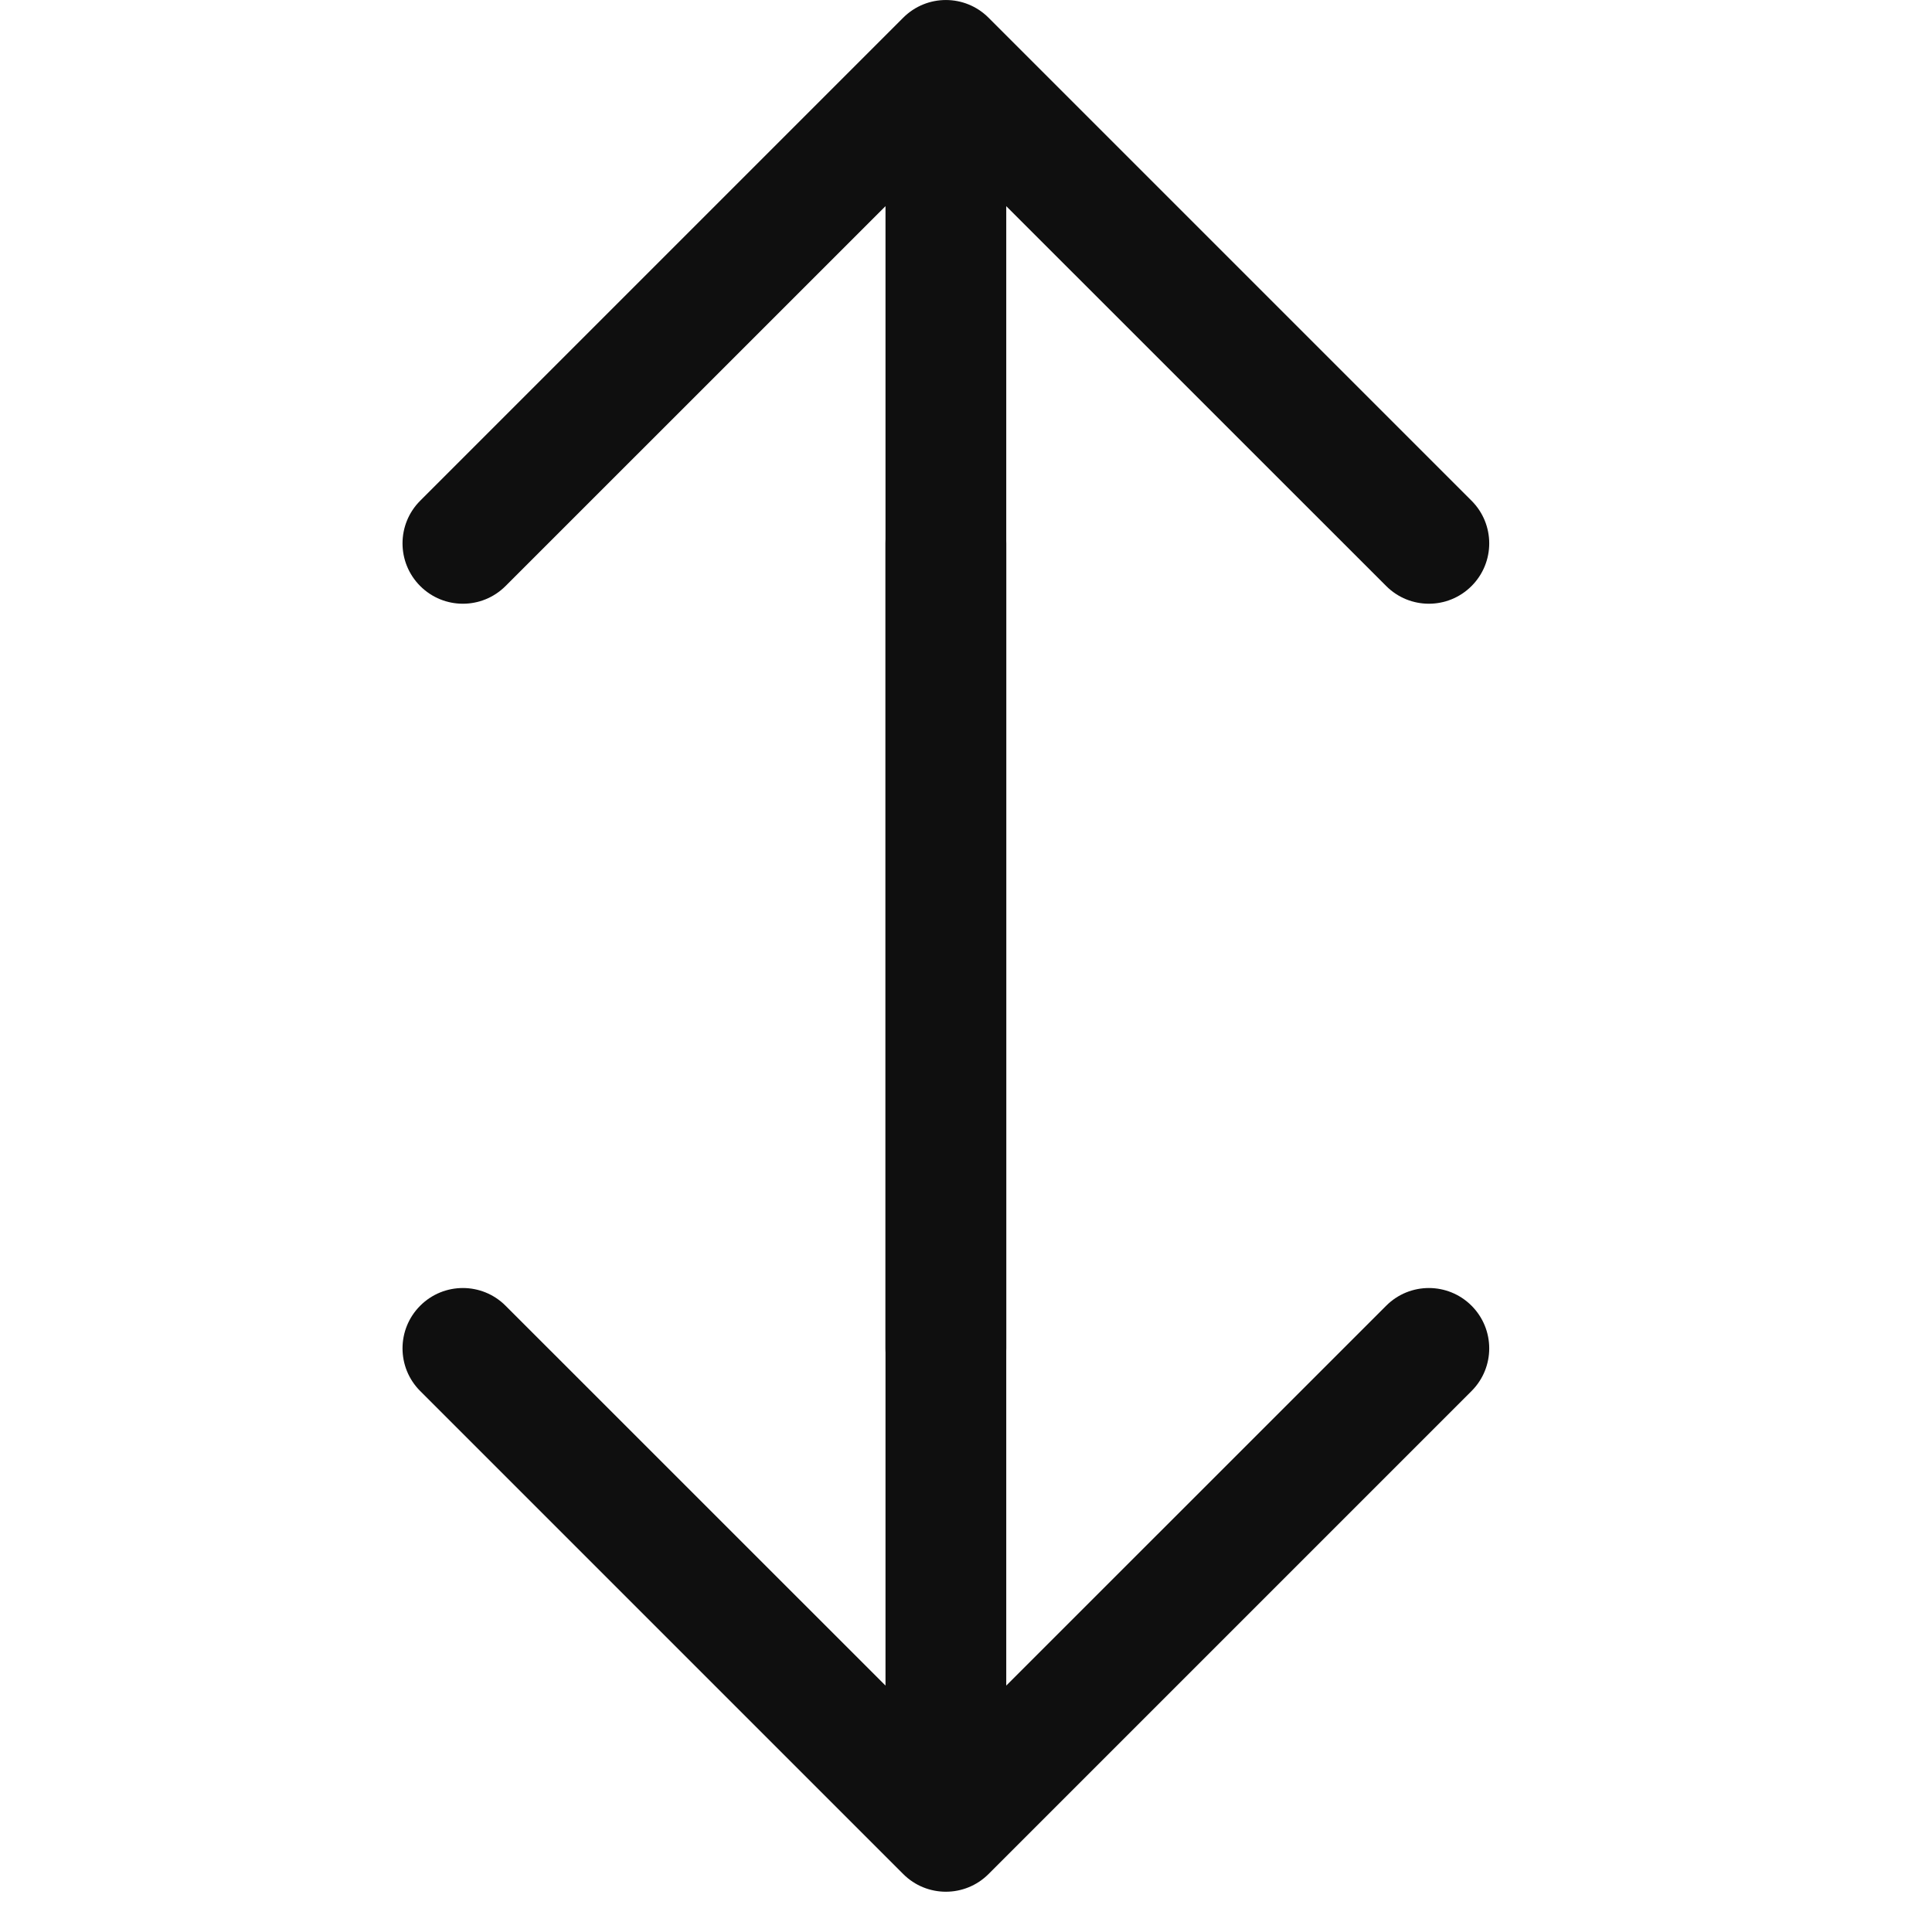
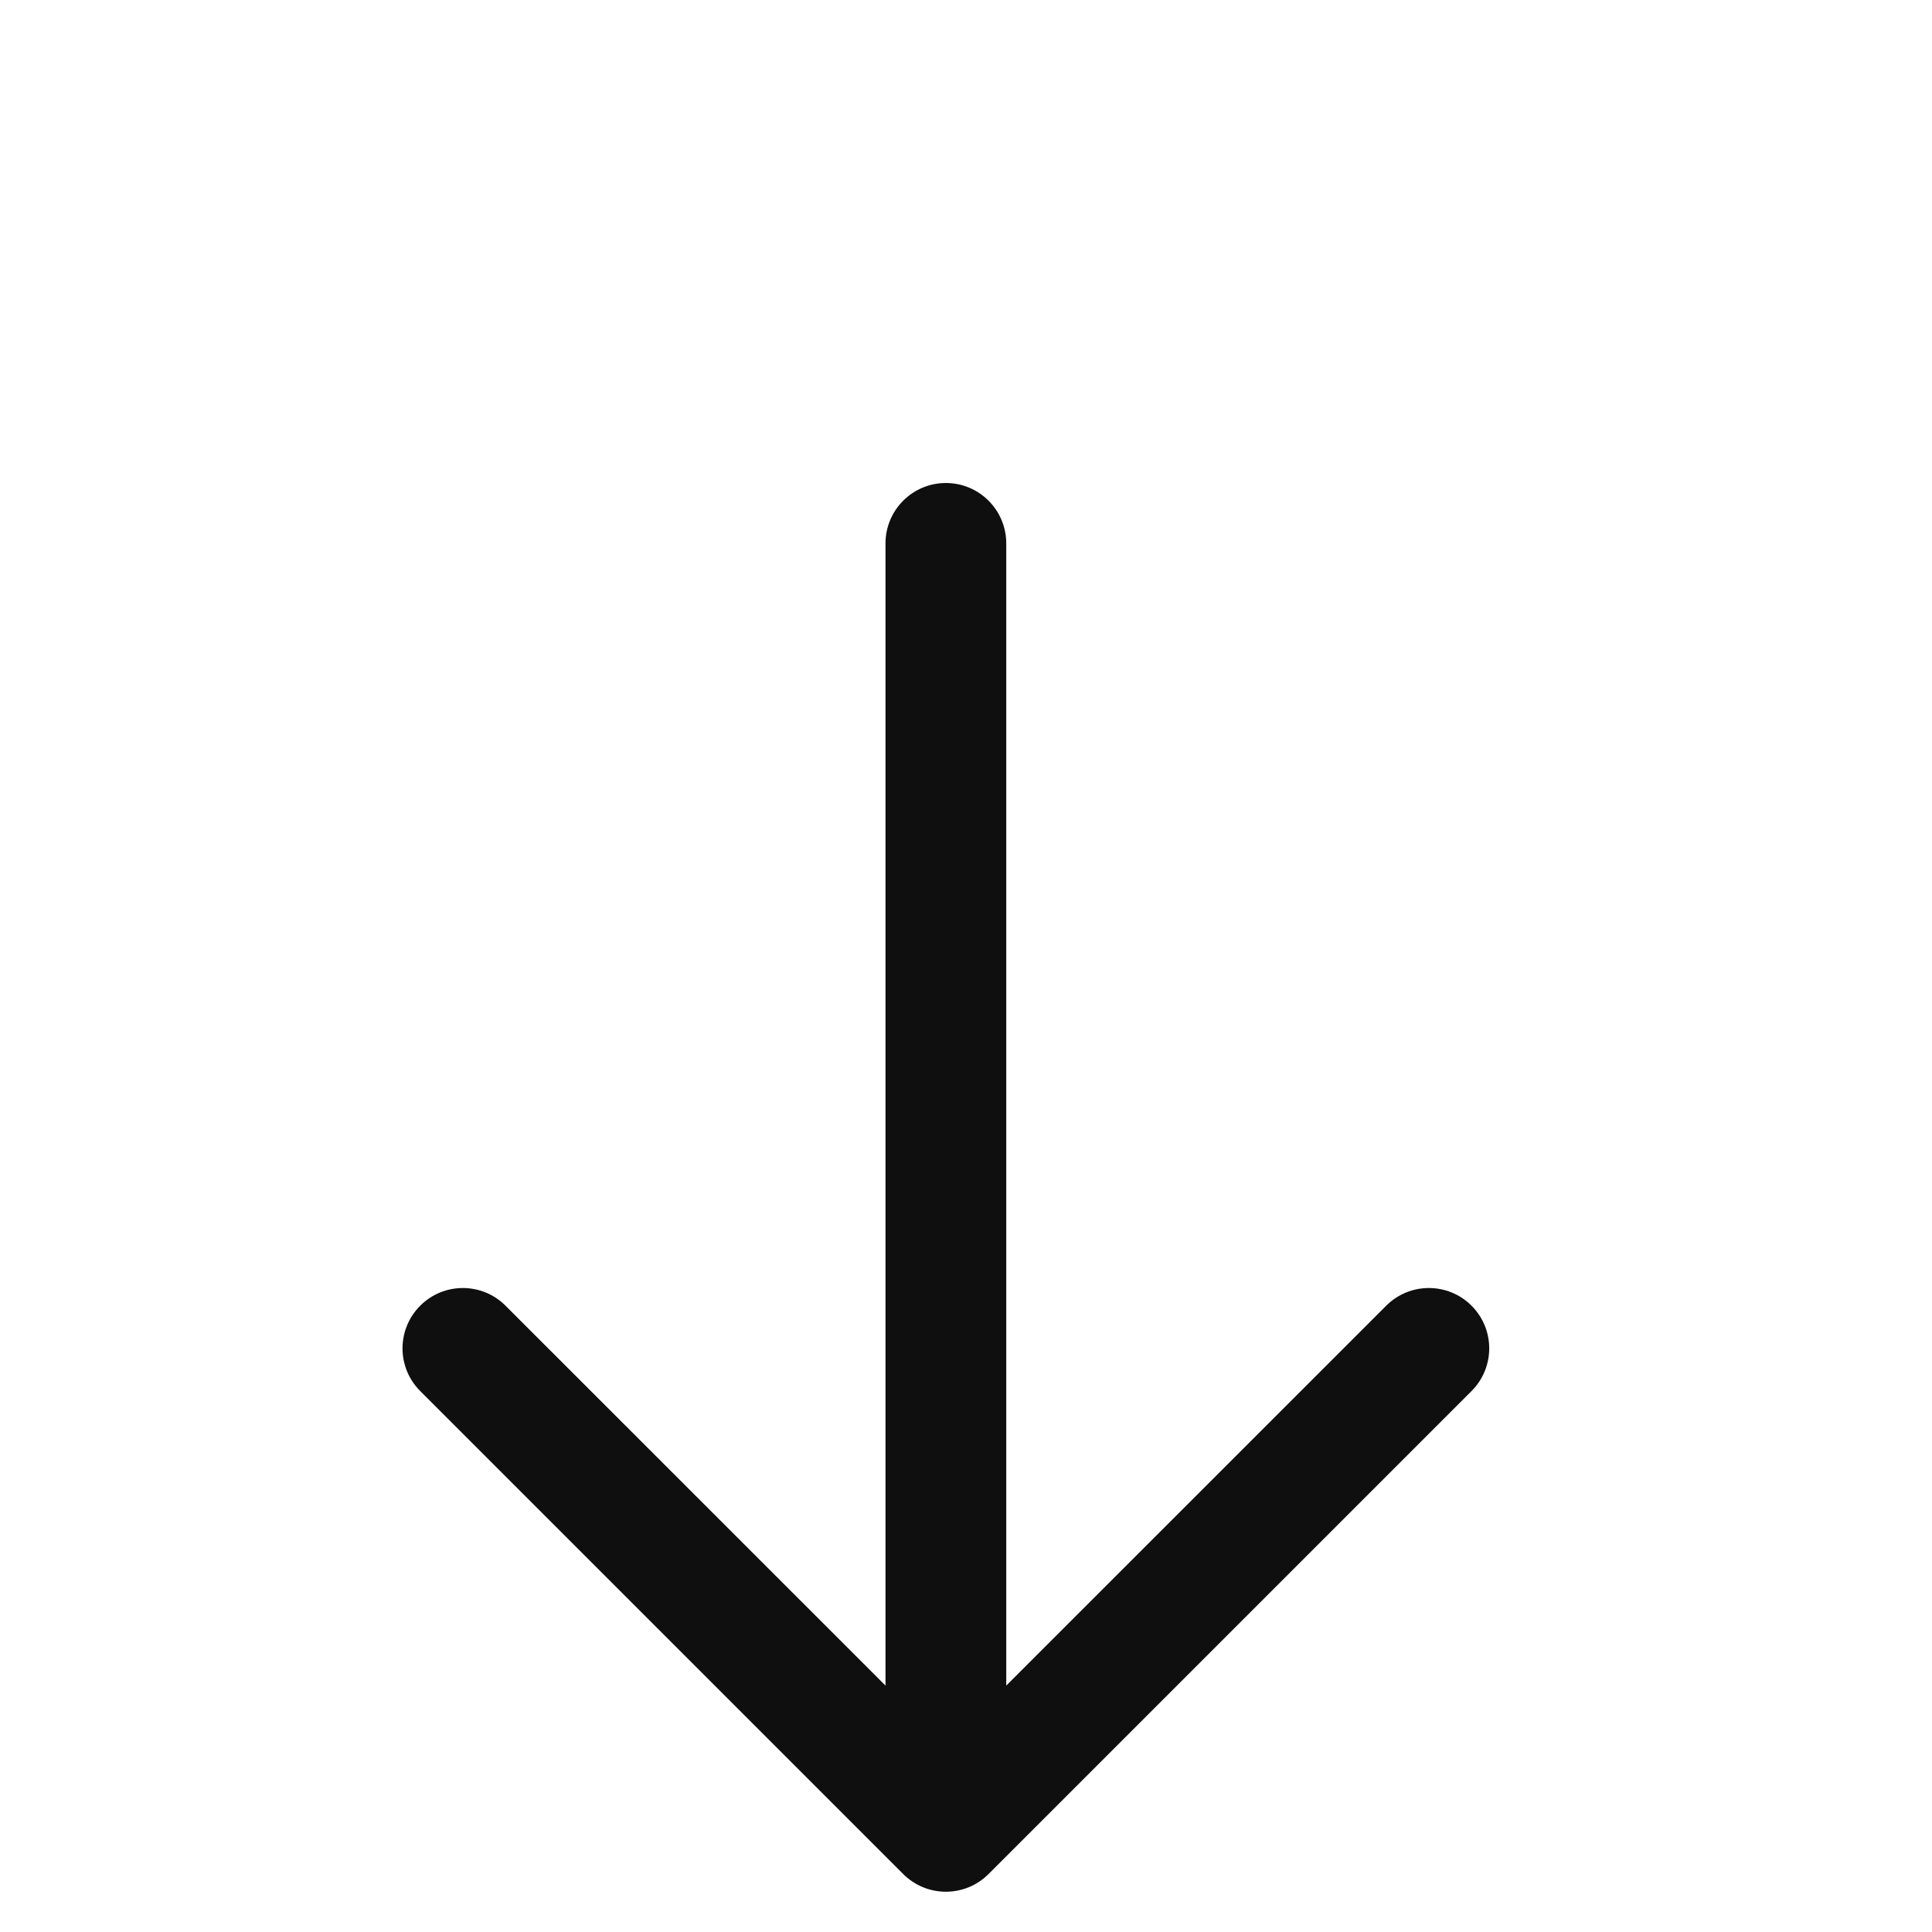
<svg xmlns="http://www.w3.org/2000/svg" width="24" height="24" viewBox="0 0 24 24" fill="none">
-   <path fill-rule="evenodd" clip-rule="evenodd" d="M5.22 7.28C4.927 6.987 4.927 6.513 5.22 6.22L11.22 0.22C11.513 -0.073 11.987 -0.073 12.28 0.22L18.28 6.22C18.573 6.513 18.573 6.987 18.28 7.28C17.987 7.573 17.513 7.573 17.22 7.28L12.5 2.561V16.75C12.5 17.164 12.164 17.5 11.75 17.5C11.336 17.5 11 17.164 11 16.75V2.561L6.28 7.28C5.987 7.573 5.513 7.573 5.22 7.28Z" fill="#0F0F0F" />
  <path fill-rule="evenodd" clip-rule="evenodd" d="M5.22 16.22C4.927 16.513 4.927 16.987 5.22 17.28L11.22 23.28C11.513 23.573 11.987 23.573 12.28 23.28L18.28 17.28C18.573 16.987 18.573 16.513 18.28 16.22C17.987 15.927 17.513 15.927 17.22 16.22L12.5 20.939V6.75C12.5 6.336 12.164 6 11.75 6C11.336 6 11 6.336 11 6.75V20.939L6.28 16.22C5.987 15.927 5.513 15.927 5.22 16.22Z" fill="#0F0F0F" />
</svg>